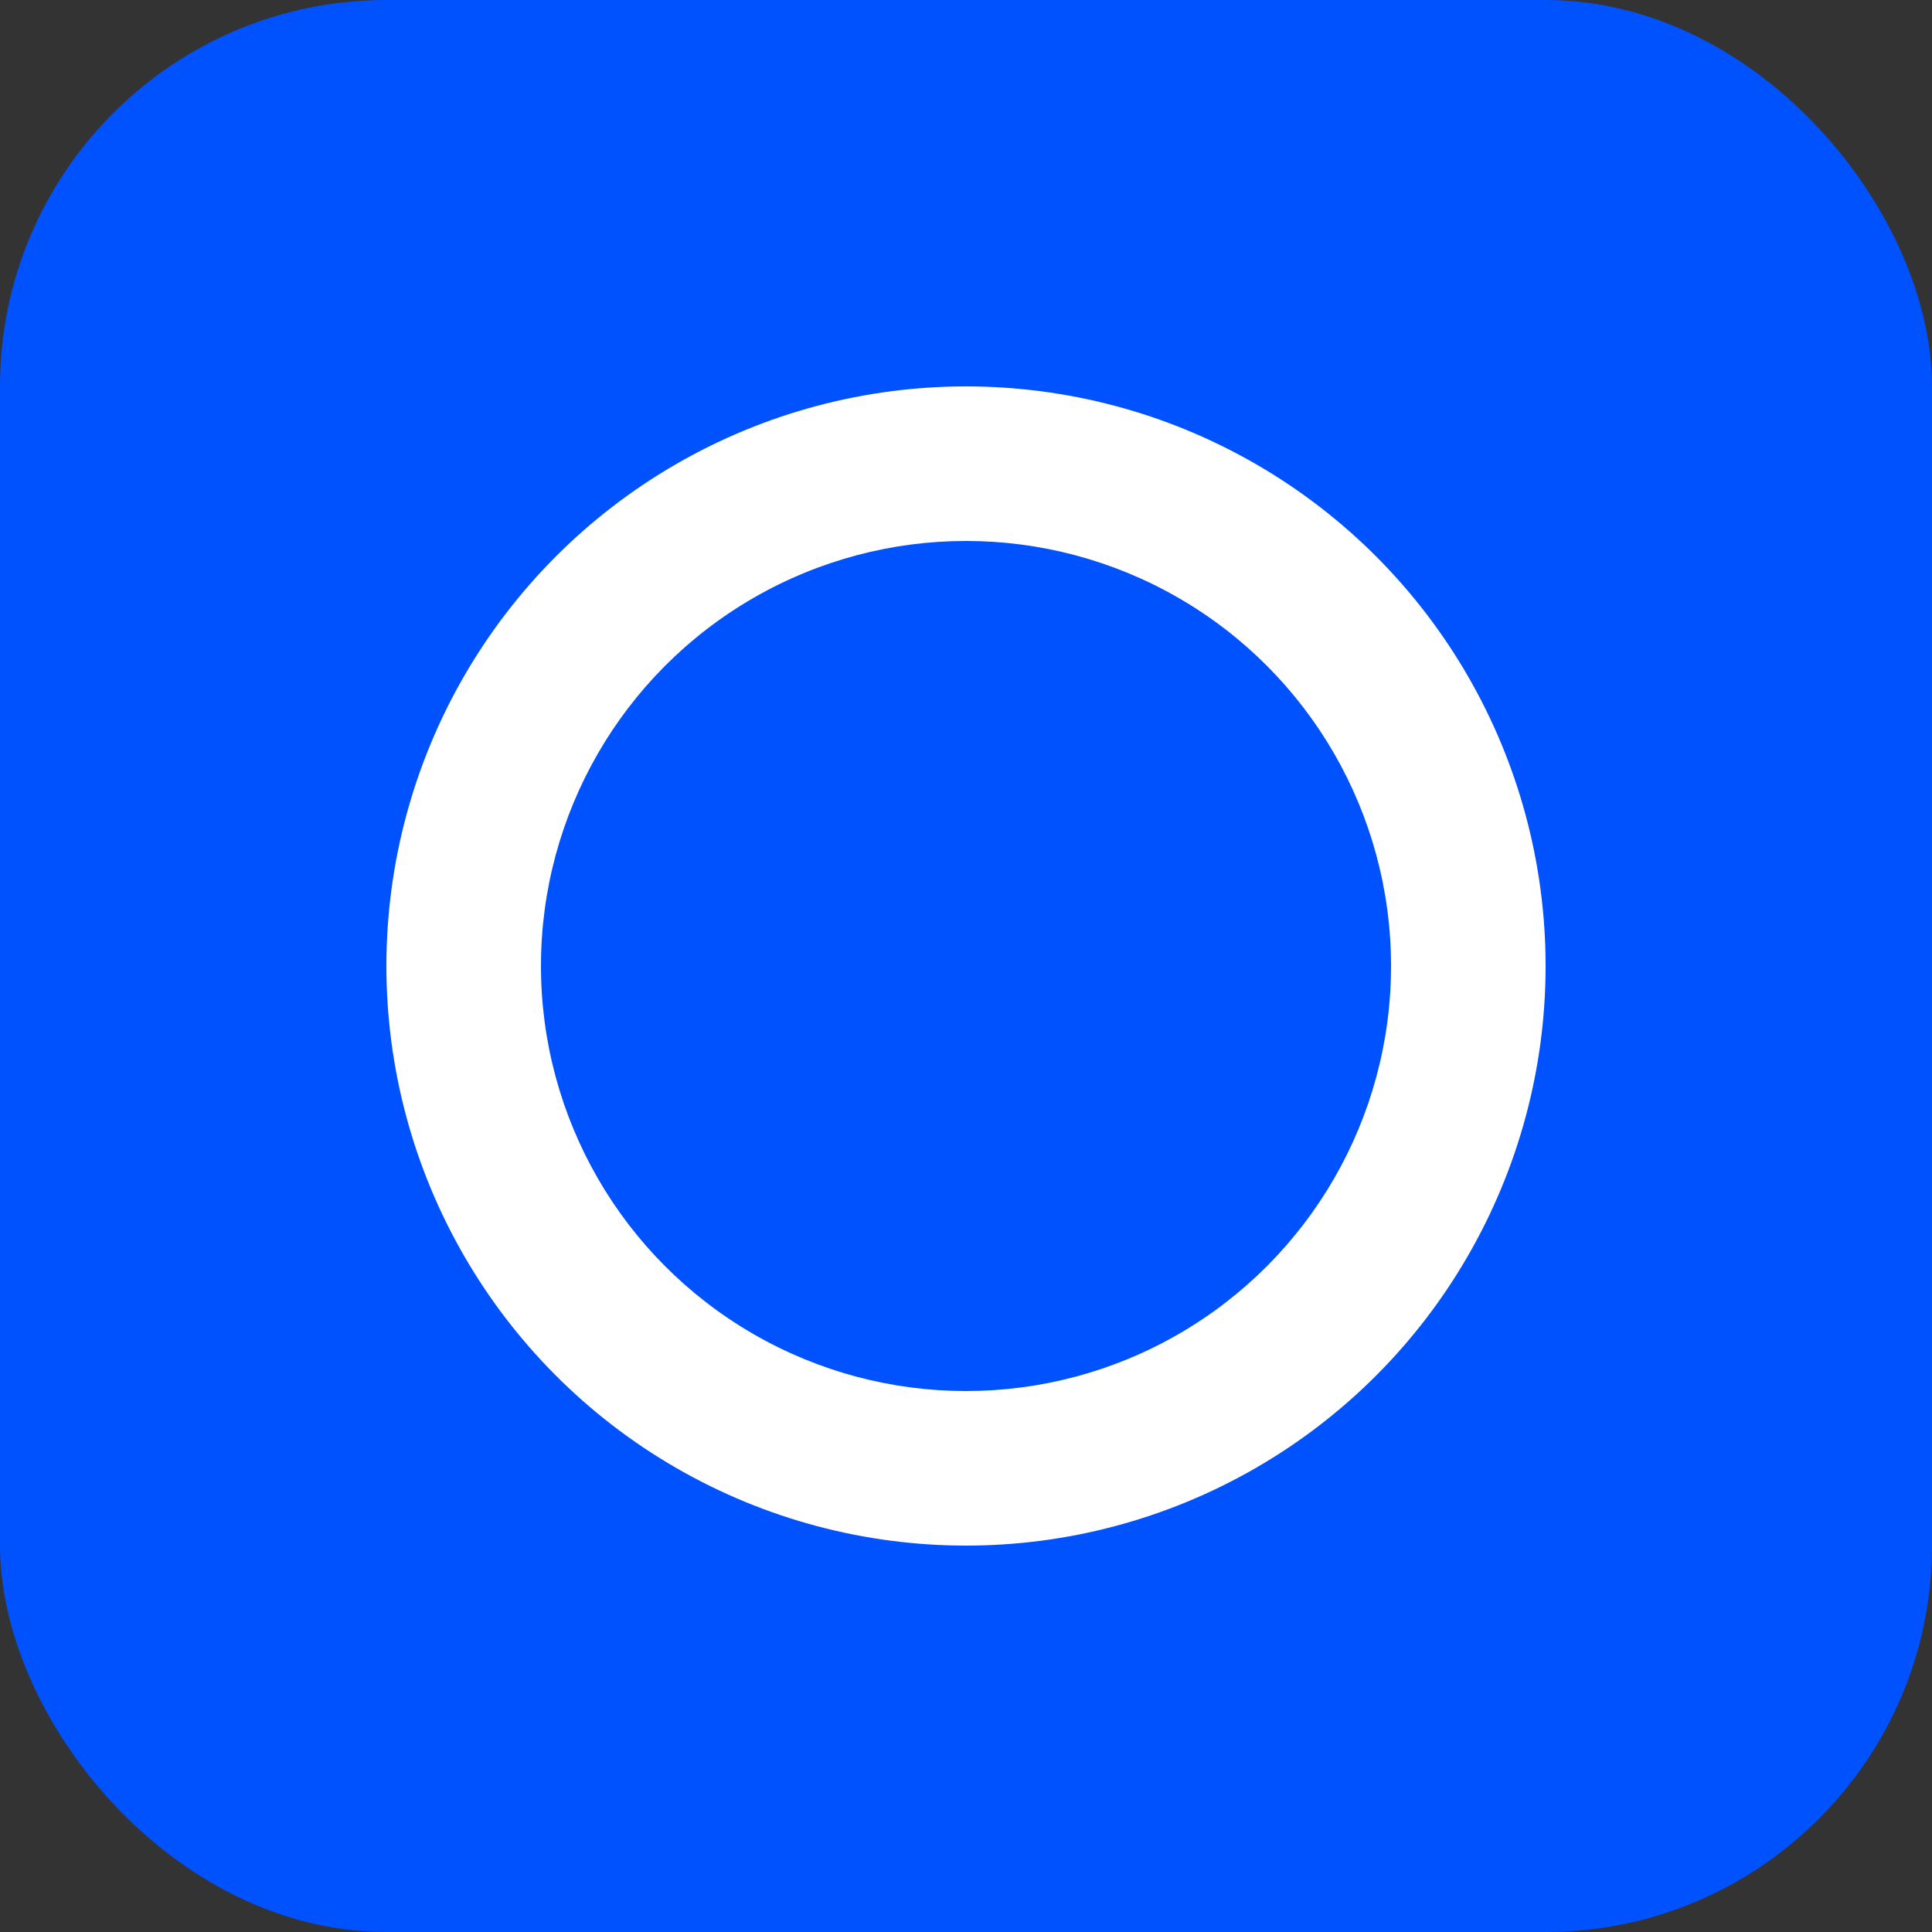
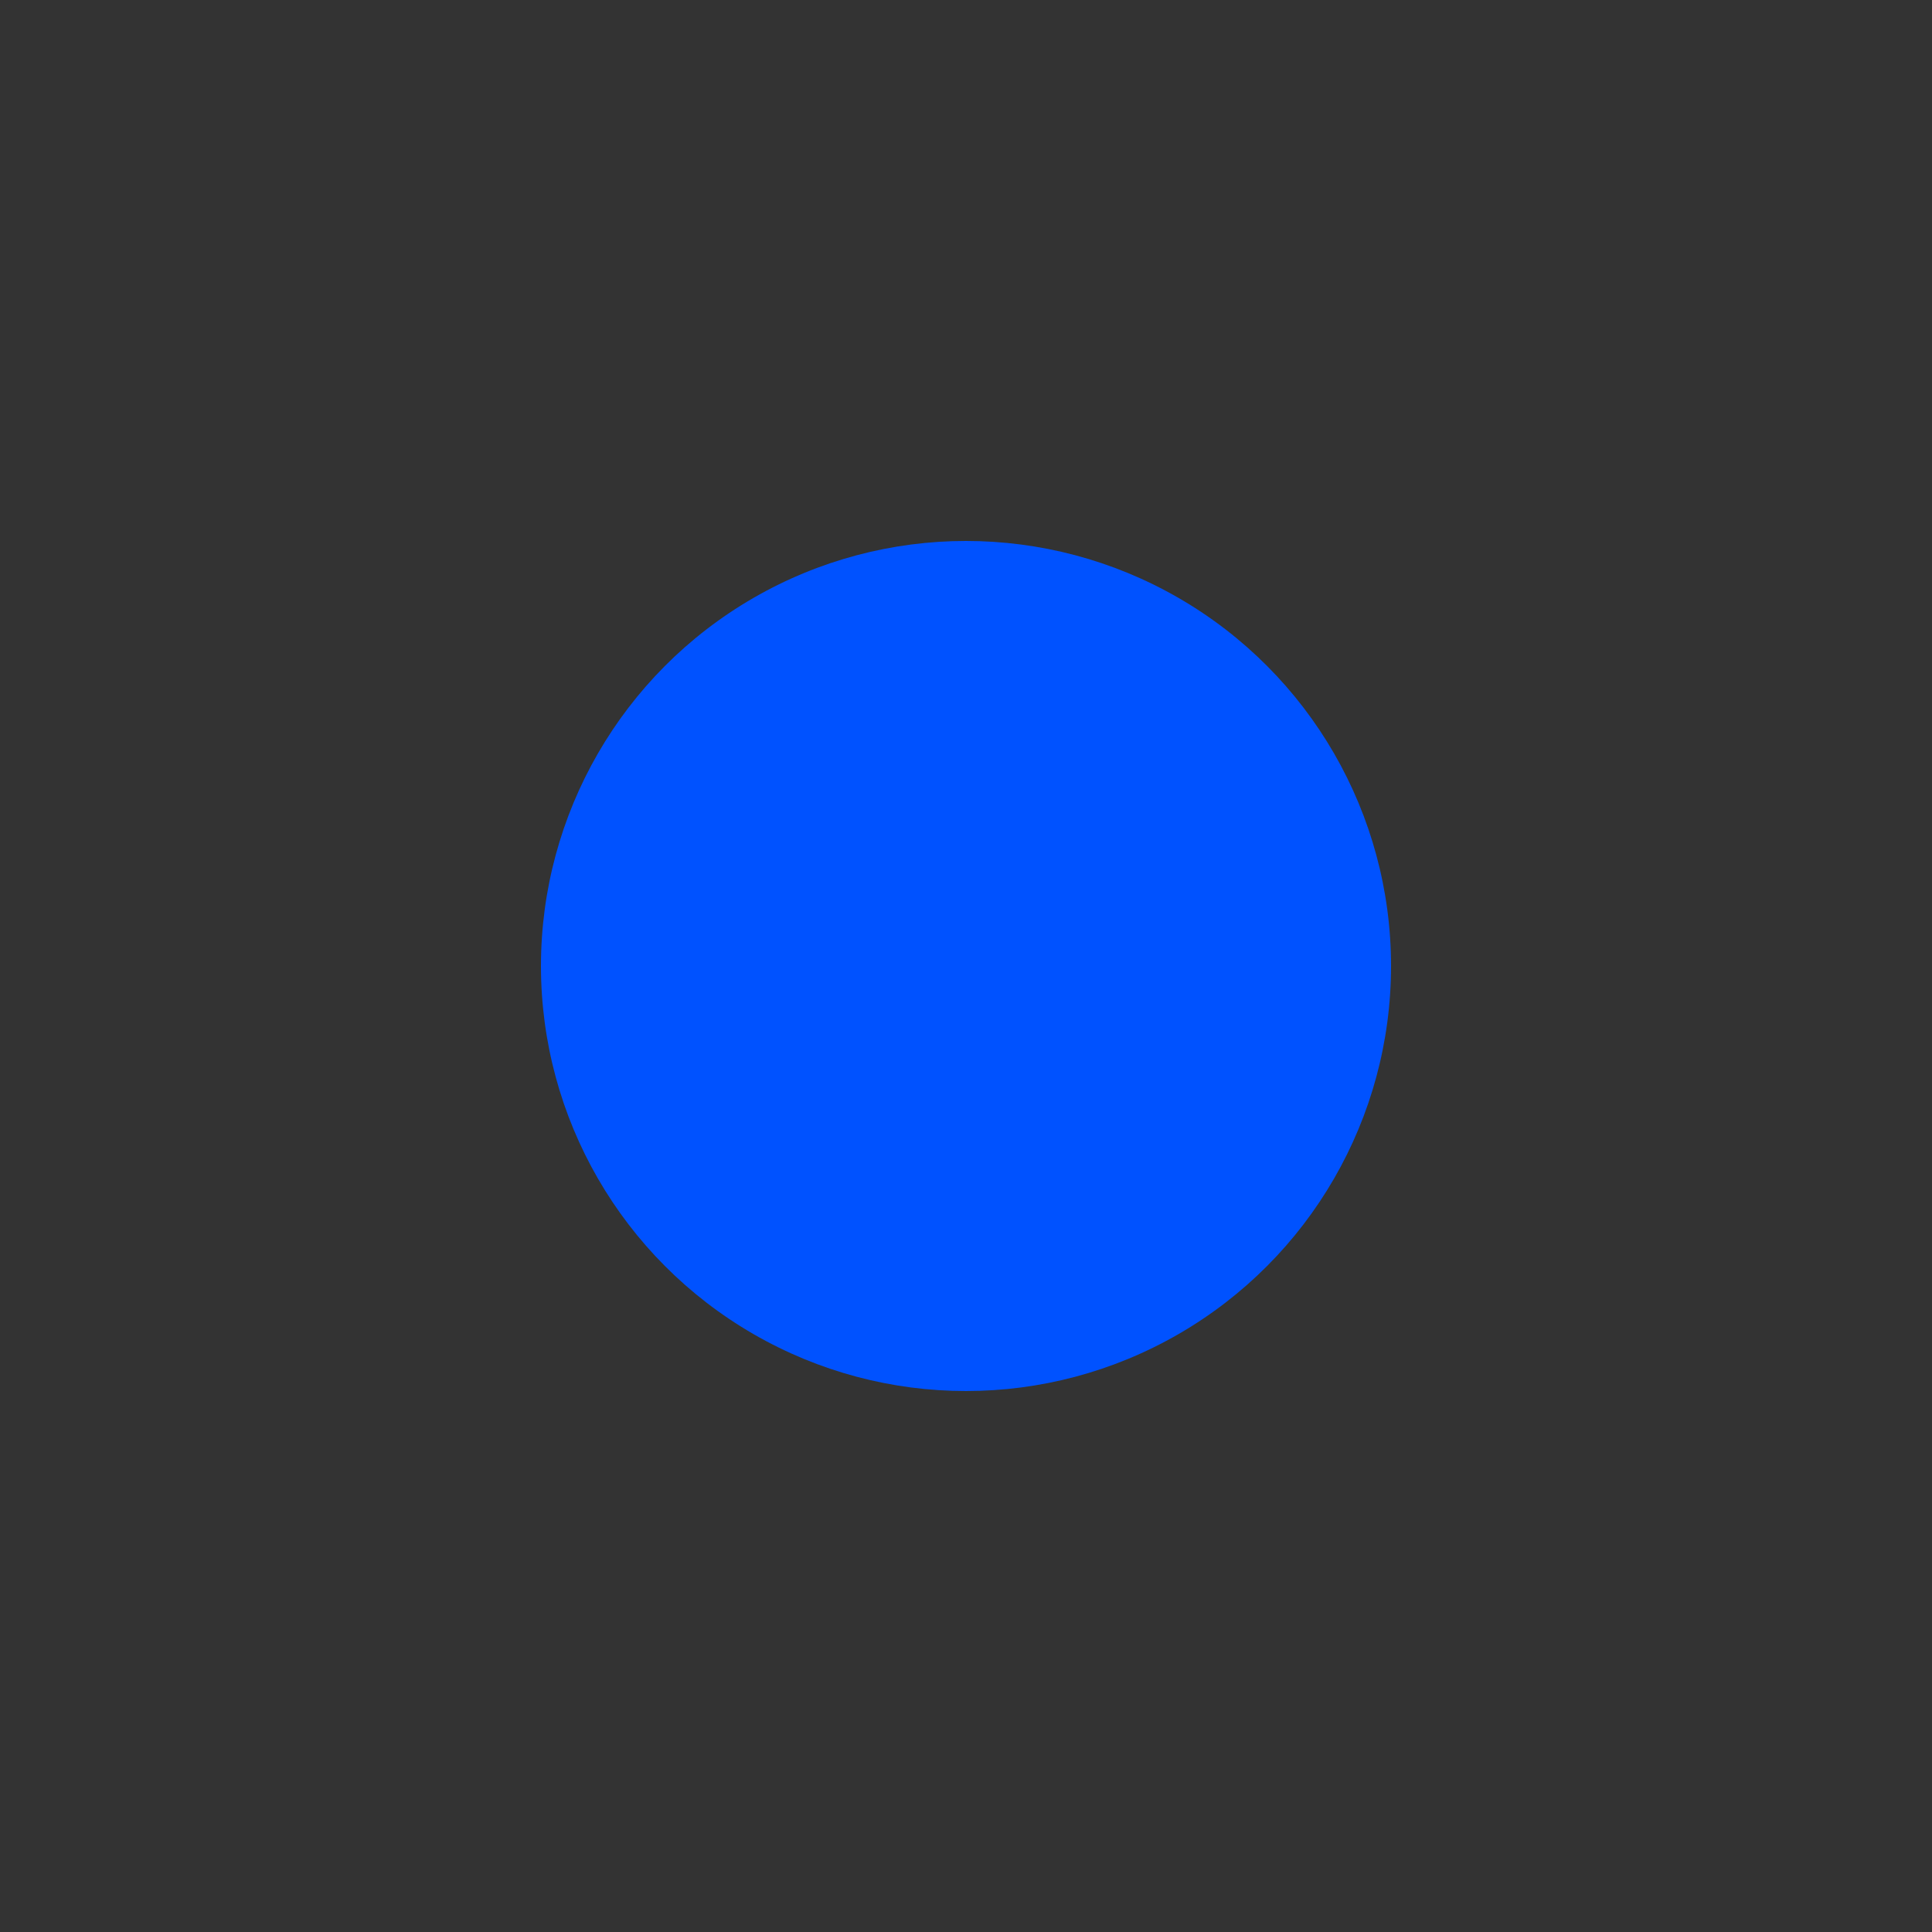
<svg xmlns="http://www.w3.org/2000/svg" width="100" height="100" viewBox="0 0 100 100">
  <rect x="0" y="0" width="100" height="100" fill="#333333" stroke="none" />
-   <rect width="100" height="100" rx="20" fill="#0052FF" />
-   <circle cx="50" cy="50" r="30" fill="white" />
  <circle cx="50" cy="50" r="22" fill="#0052FF" />
</svg>